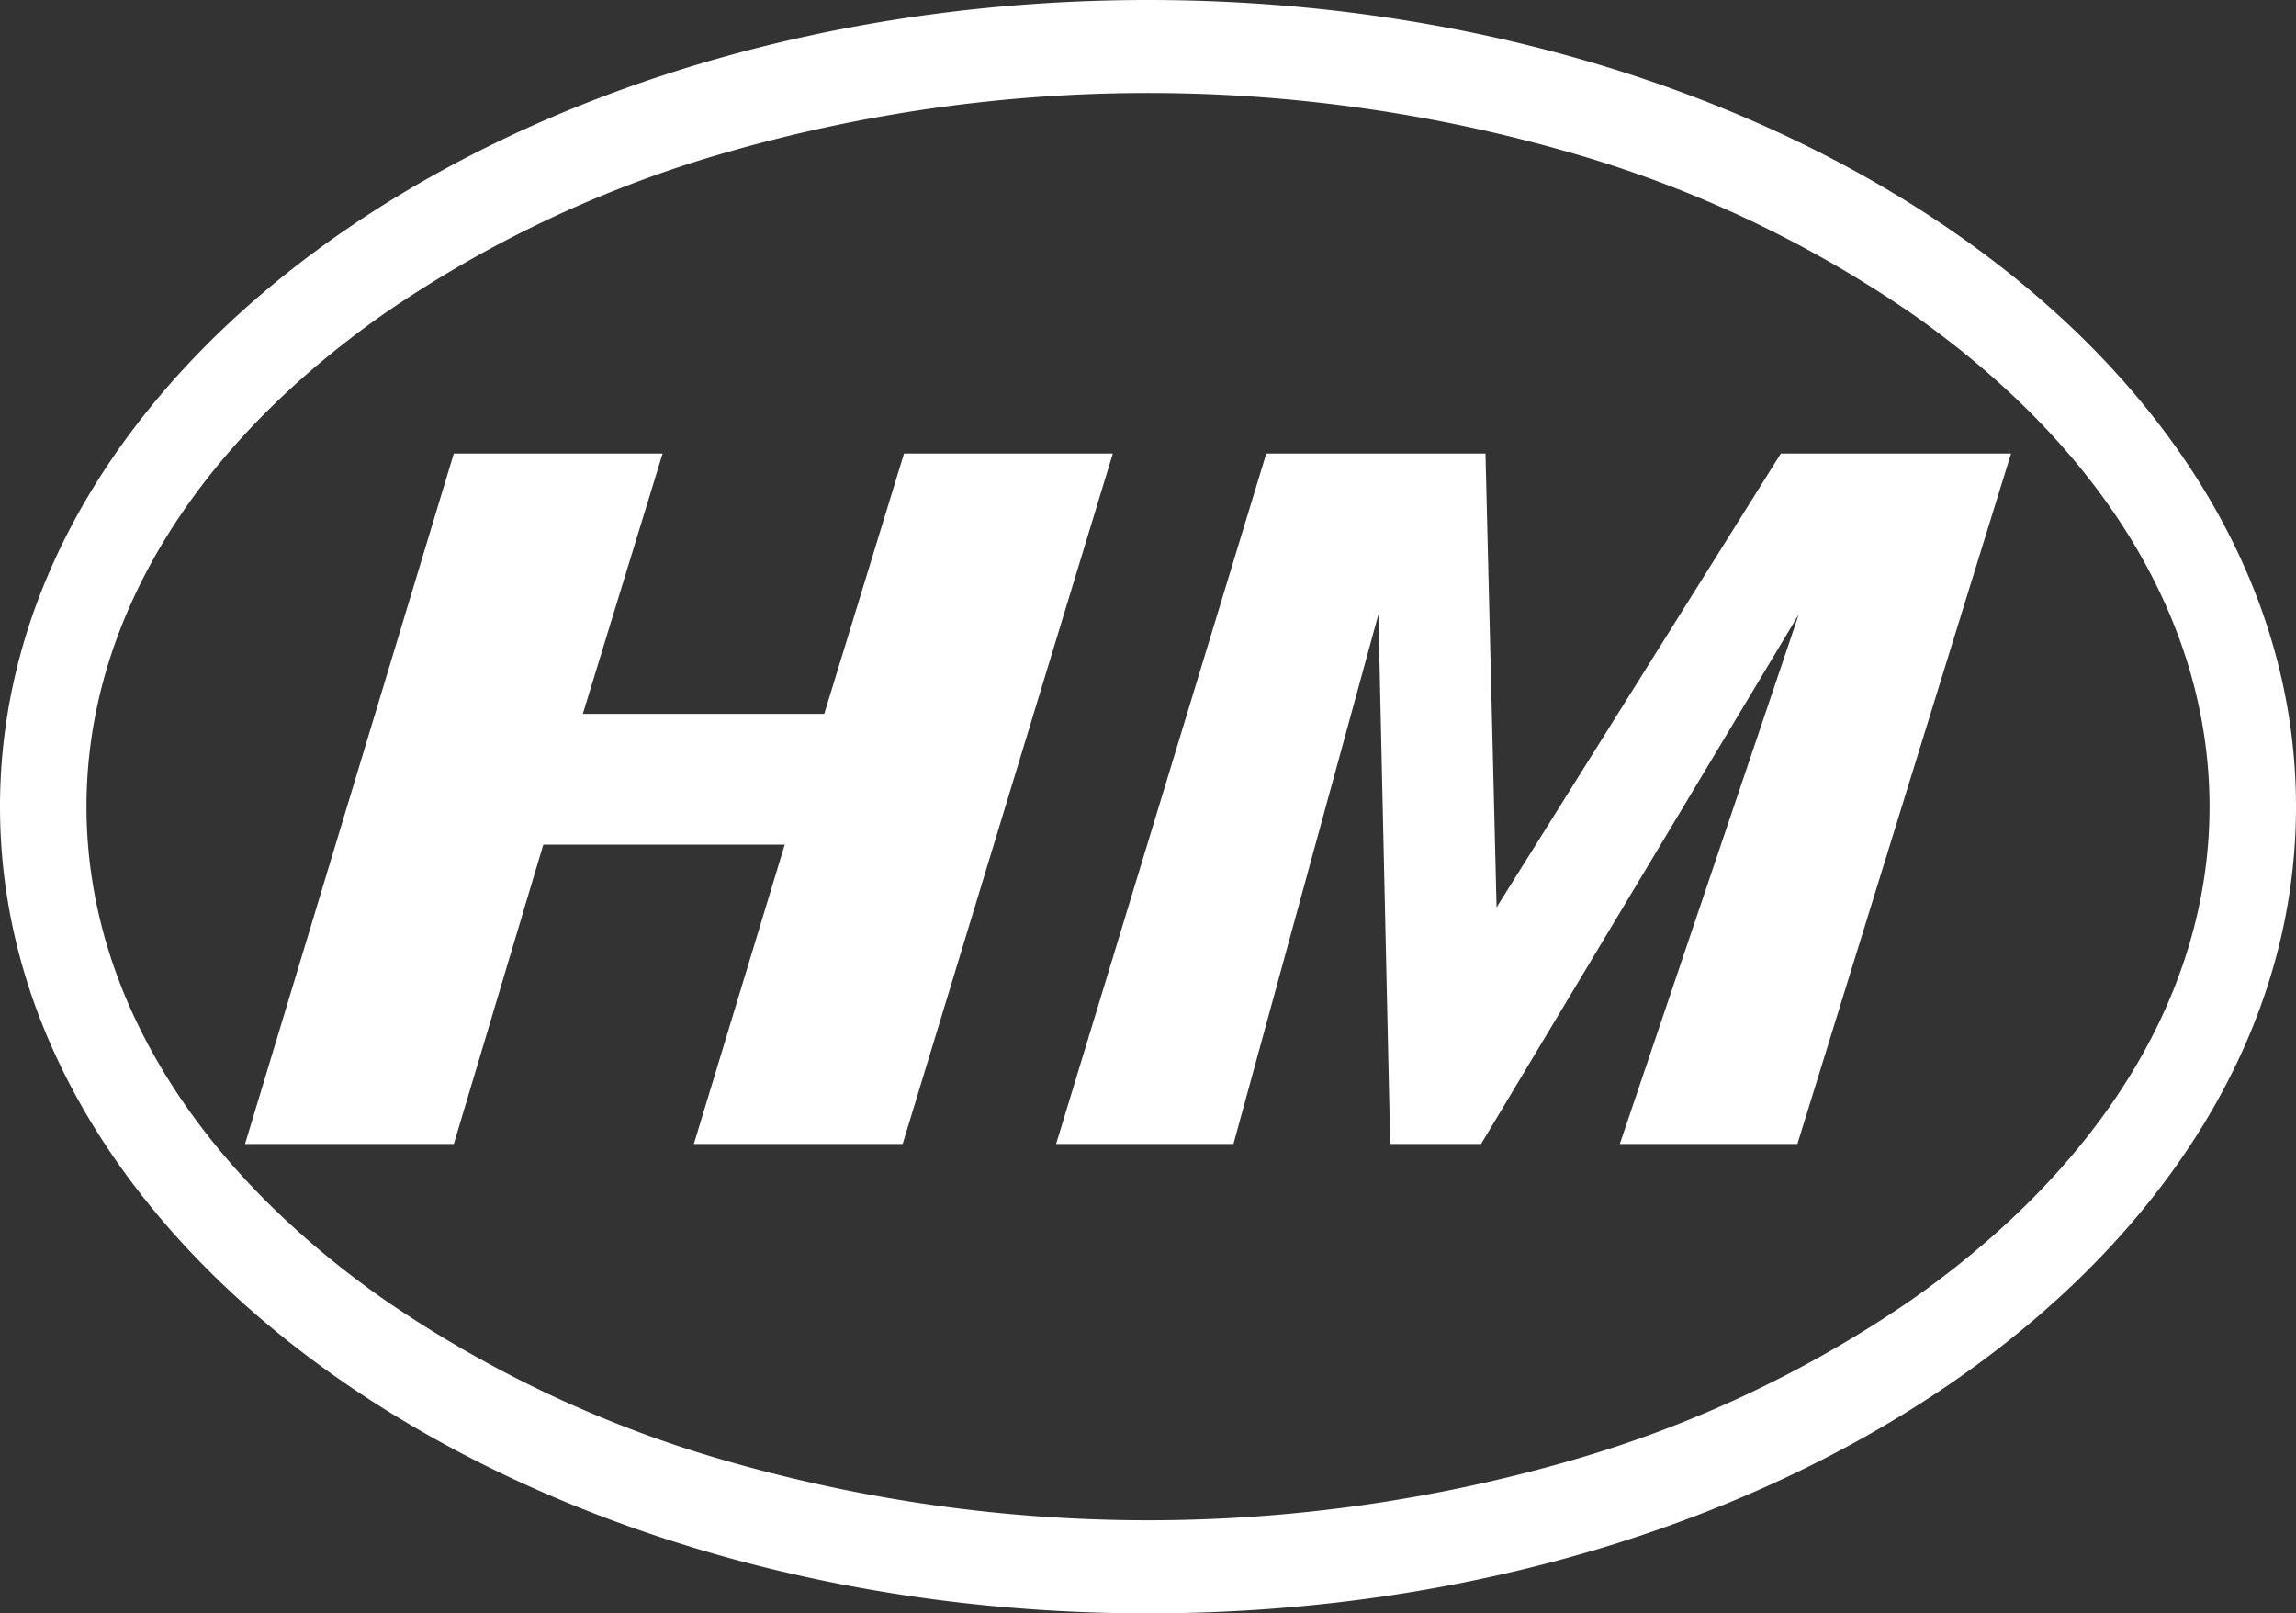
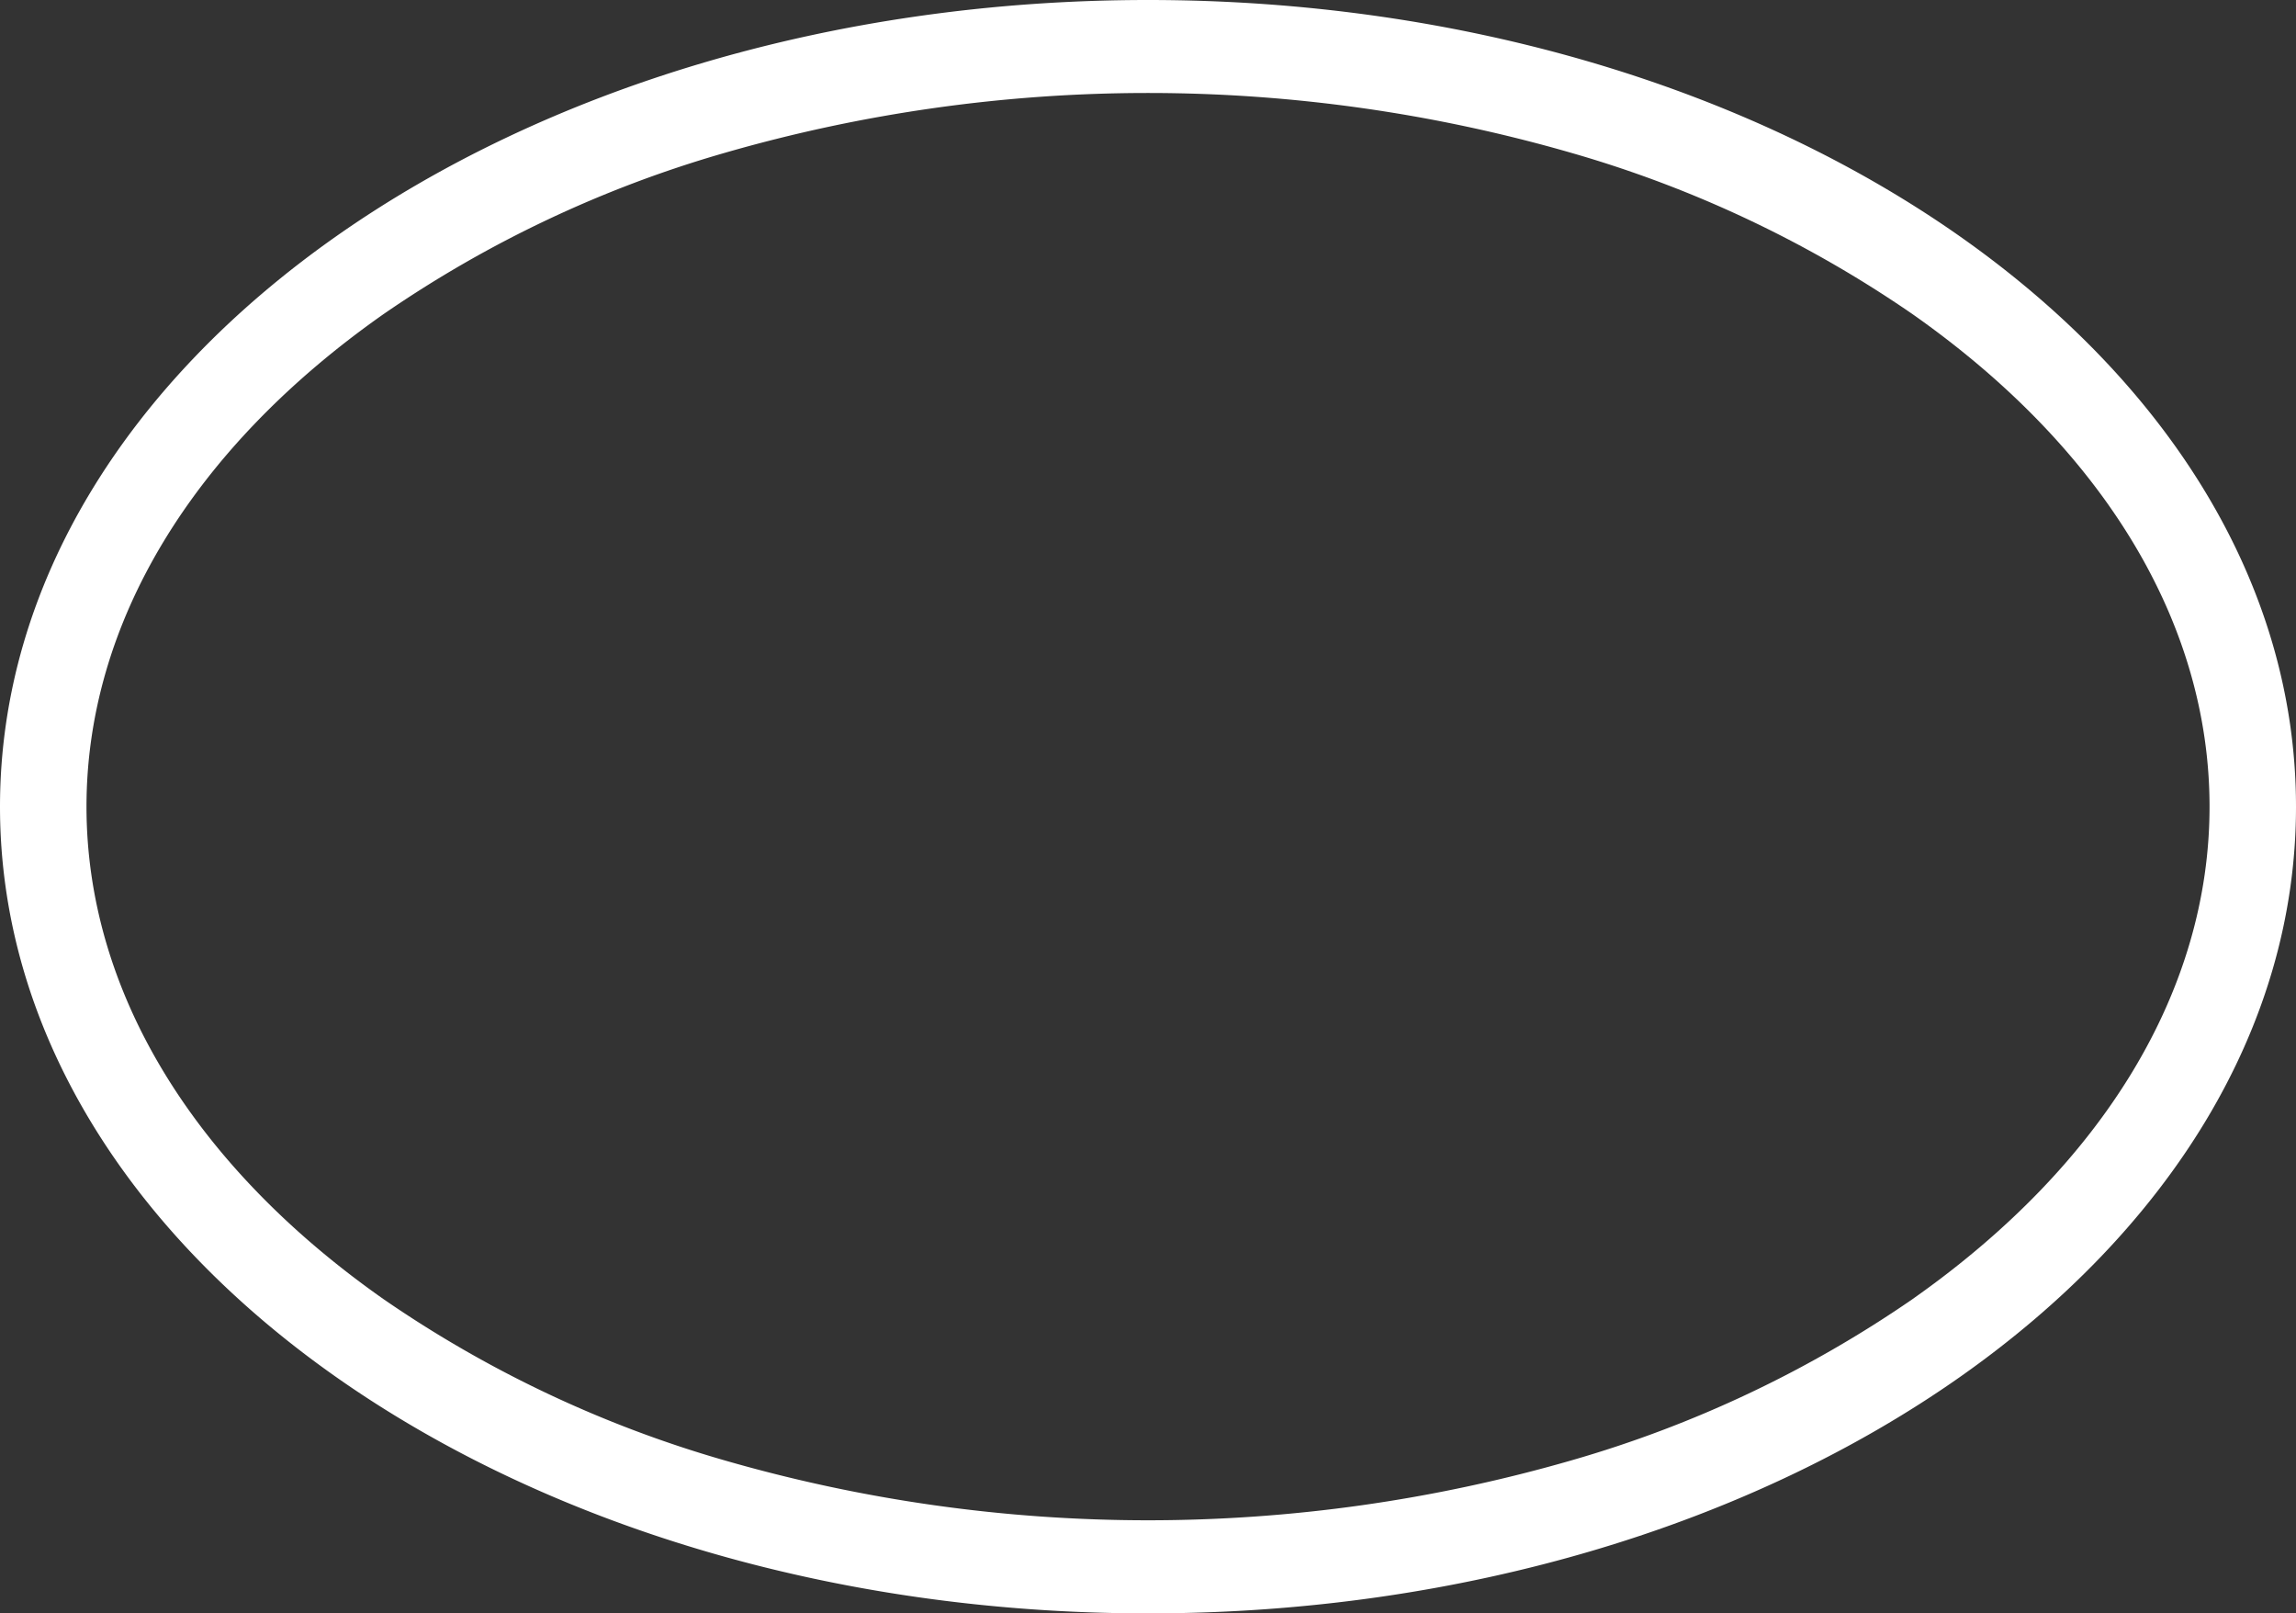
<svg xmlns="http://www.w3.org/2000/svg" width="80.277" height="56.396" viewBox="0 0 80.277 56.396">
  <rect x="0" y="0" width="80.277" height="56.396" fill="#333333" stroke="none" />
  <g id="Group_21" data-name="Group 21" transform="translate(-23.52 -89.572)">
    <g id="Group_11" data-name="Group 11" transform="translate(23.52 89.572)">
      <path id="Path_3" data-name="Path 3" d="M63.659,89.572c-22.168,0-40.139,12.625-40.139,28.2s17.971,28.2,40.139,28.2,40.138-12.625,40.138-28.2S85.826,89.572,63.659,89.572Zm26.728,45.416a40.9,40.9,0,0,1-11.91,5.631,53.369,53.369,0,0,1-29.636,0,40.9,40.9,0,0,1-11.91-5.631c-6.7-4.705-10.387-10.82-10.387-17.218s3.689-12.513,10.387-17.218a40.911,40.911,0,0,1,11.91-5.631,53.369,53.369,0,0,1,29.636,0,40.913,40.913,0,0,1,11.91,5.631c6.7,4.705,10.387,10.82,10.387,17.218S97.084,130.283,90.386,134.988Z" transform="translate(-23.52 -89.572)" fill="#fff" />
-       <path id="Path_4" data-name="Path 4" d="M95.141,179.484l-2.789,9.1H83.911l2.789-9.1H79.4l-7.3,24.137h7.3l3.129-10.464h8.441l-3.177,10.464h7.3l7.349-24.137Z" transform="translate(-63.533 -163.63)" fill="#fff" />
-       <path id="Path_5" data-name="Path 5" d="M248.3,195.349l-.388-15.865h-7.664l-7.349,24.137H239.1l5.069-18.515.412,18.515h3.177l11.109-18.515-6.258,18.515h6.209l7.47-24.137H258.24Z" transform="translate(-195.974 -163.63)" fill="#fff" />
    </g>
  </g>
</svg>